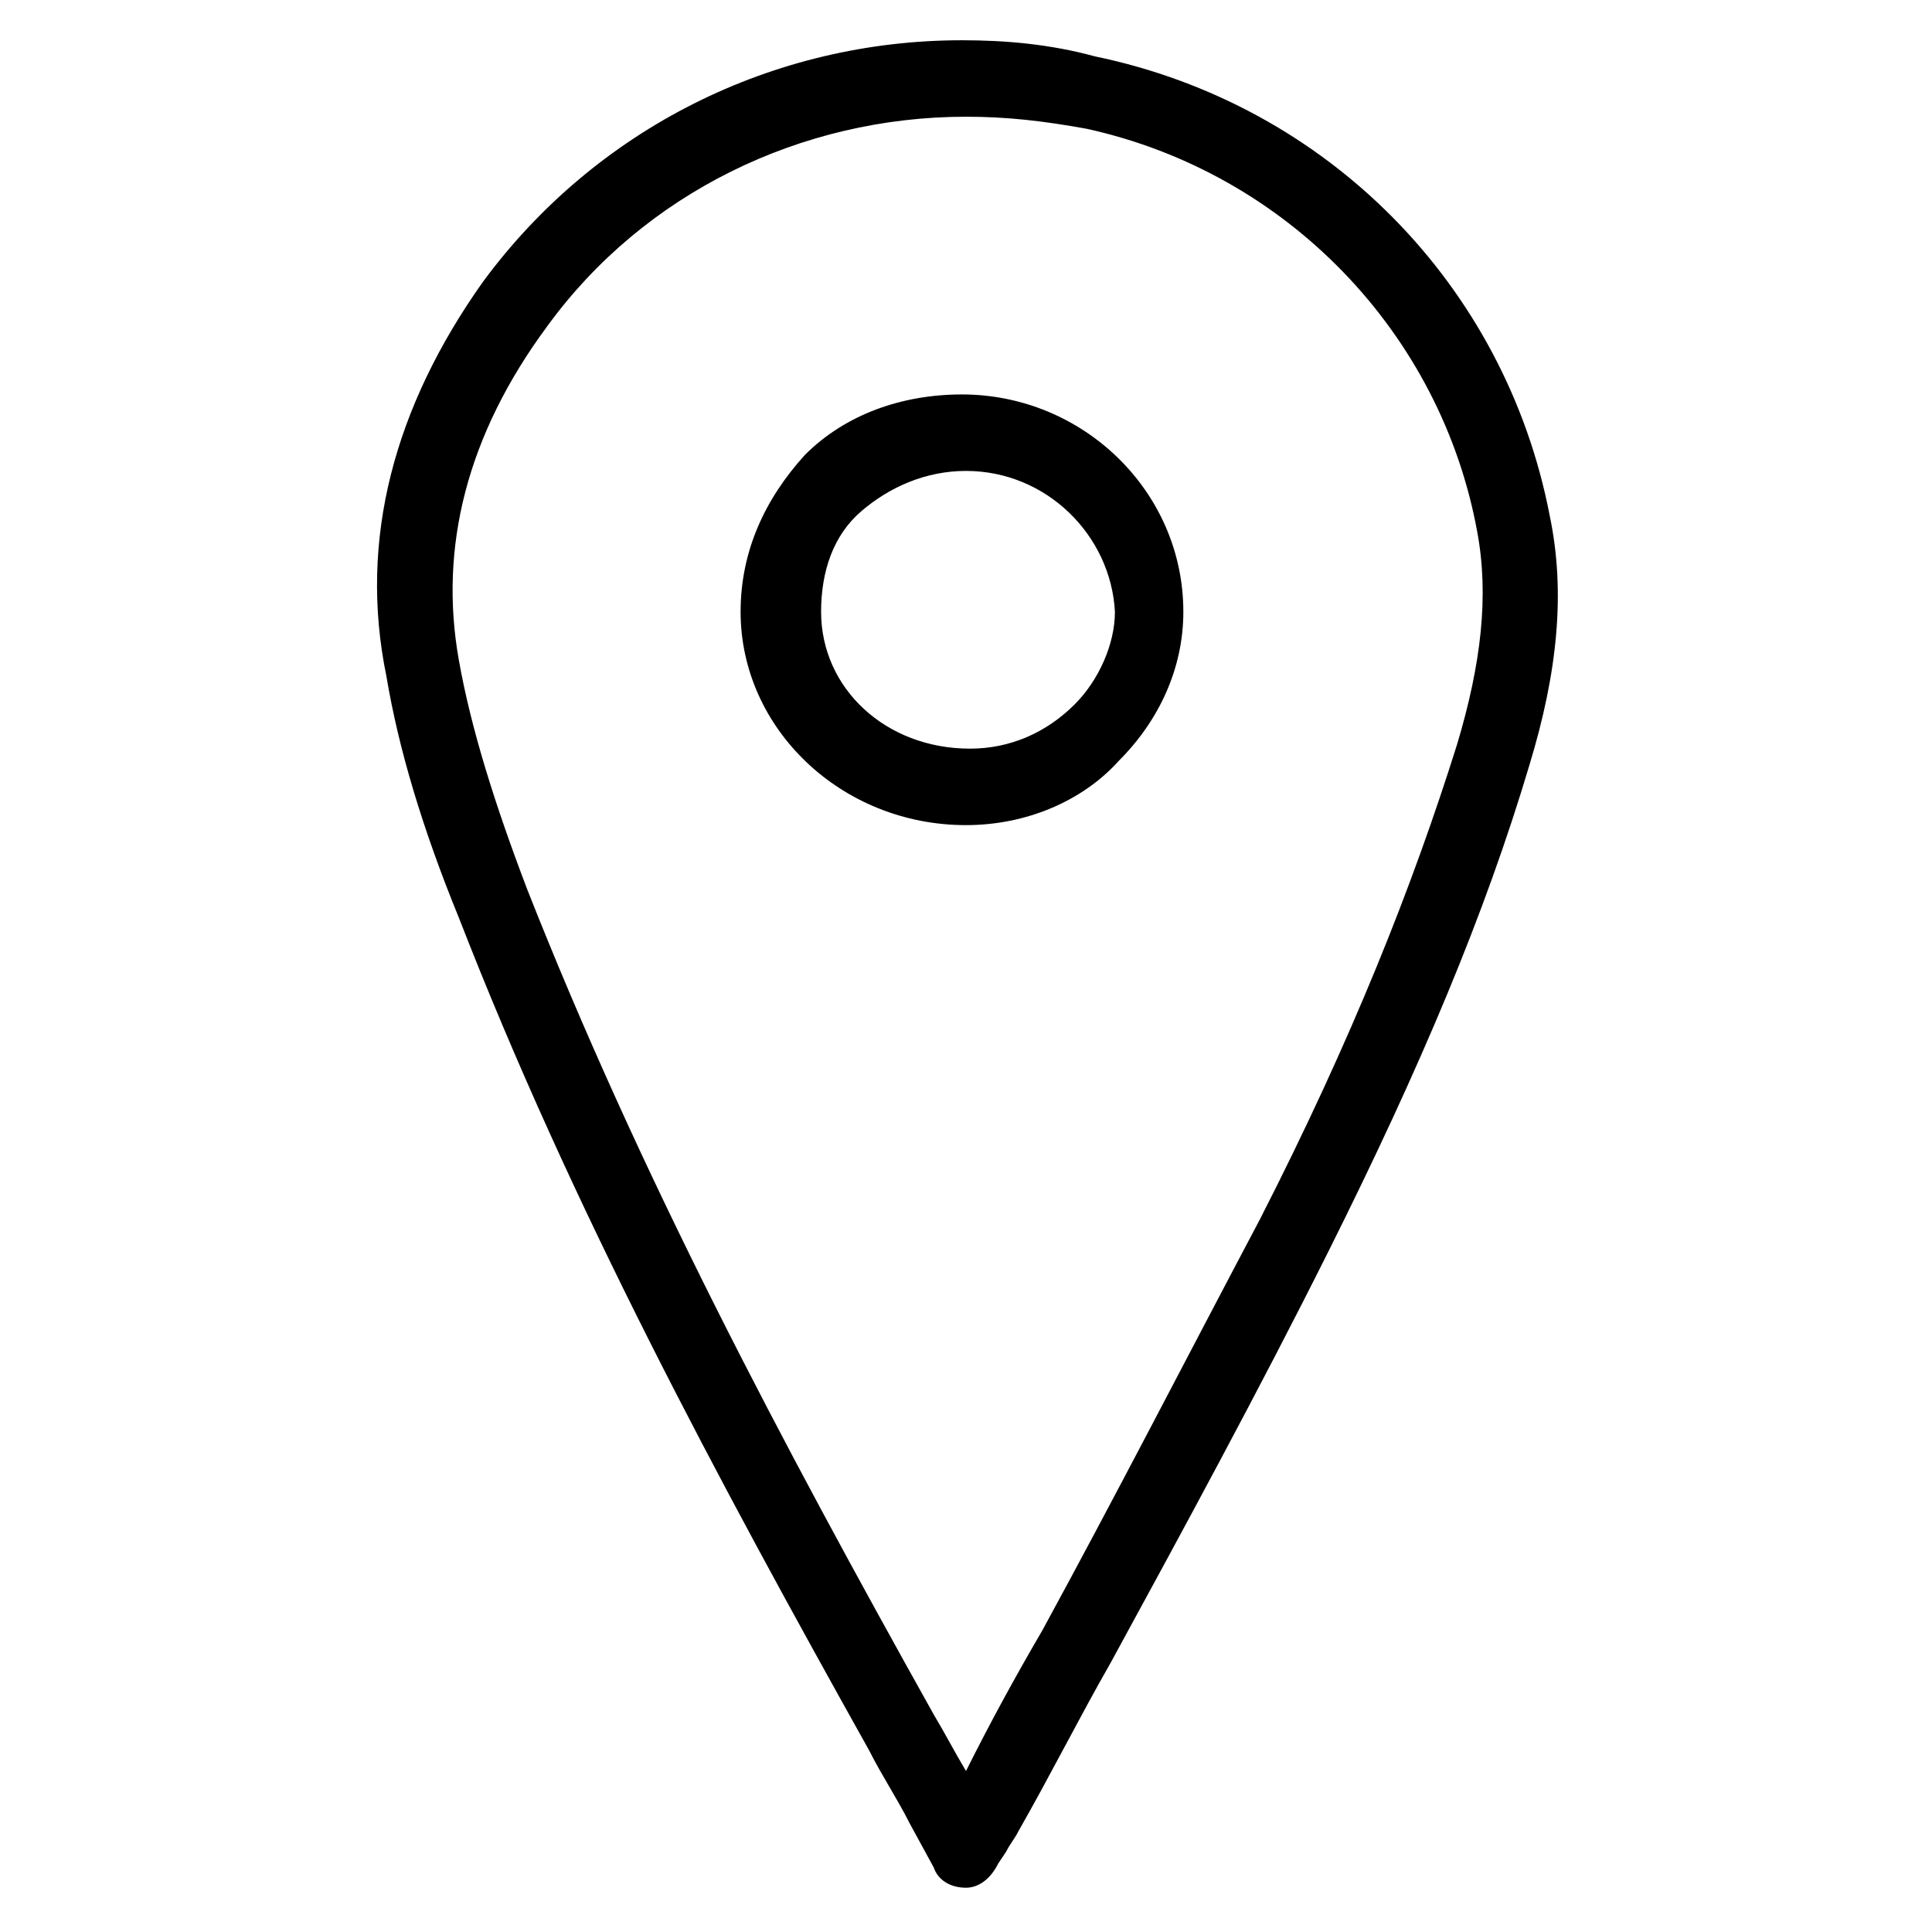
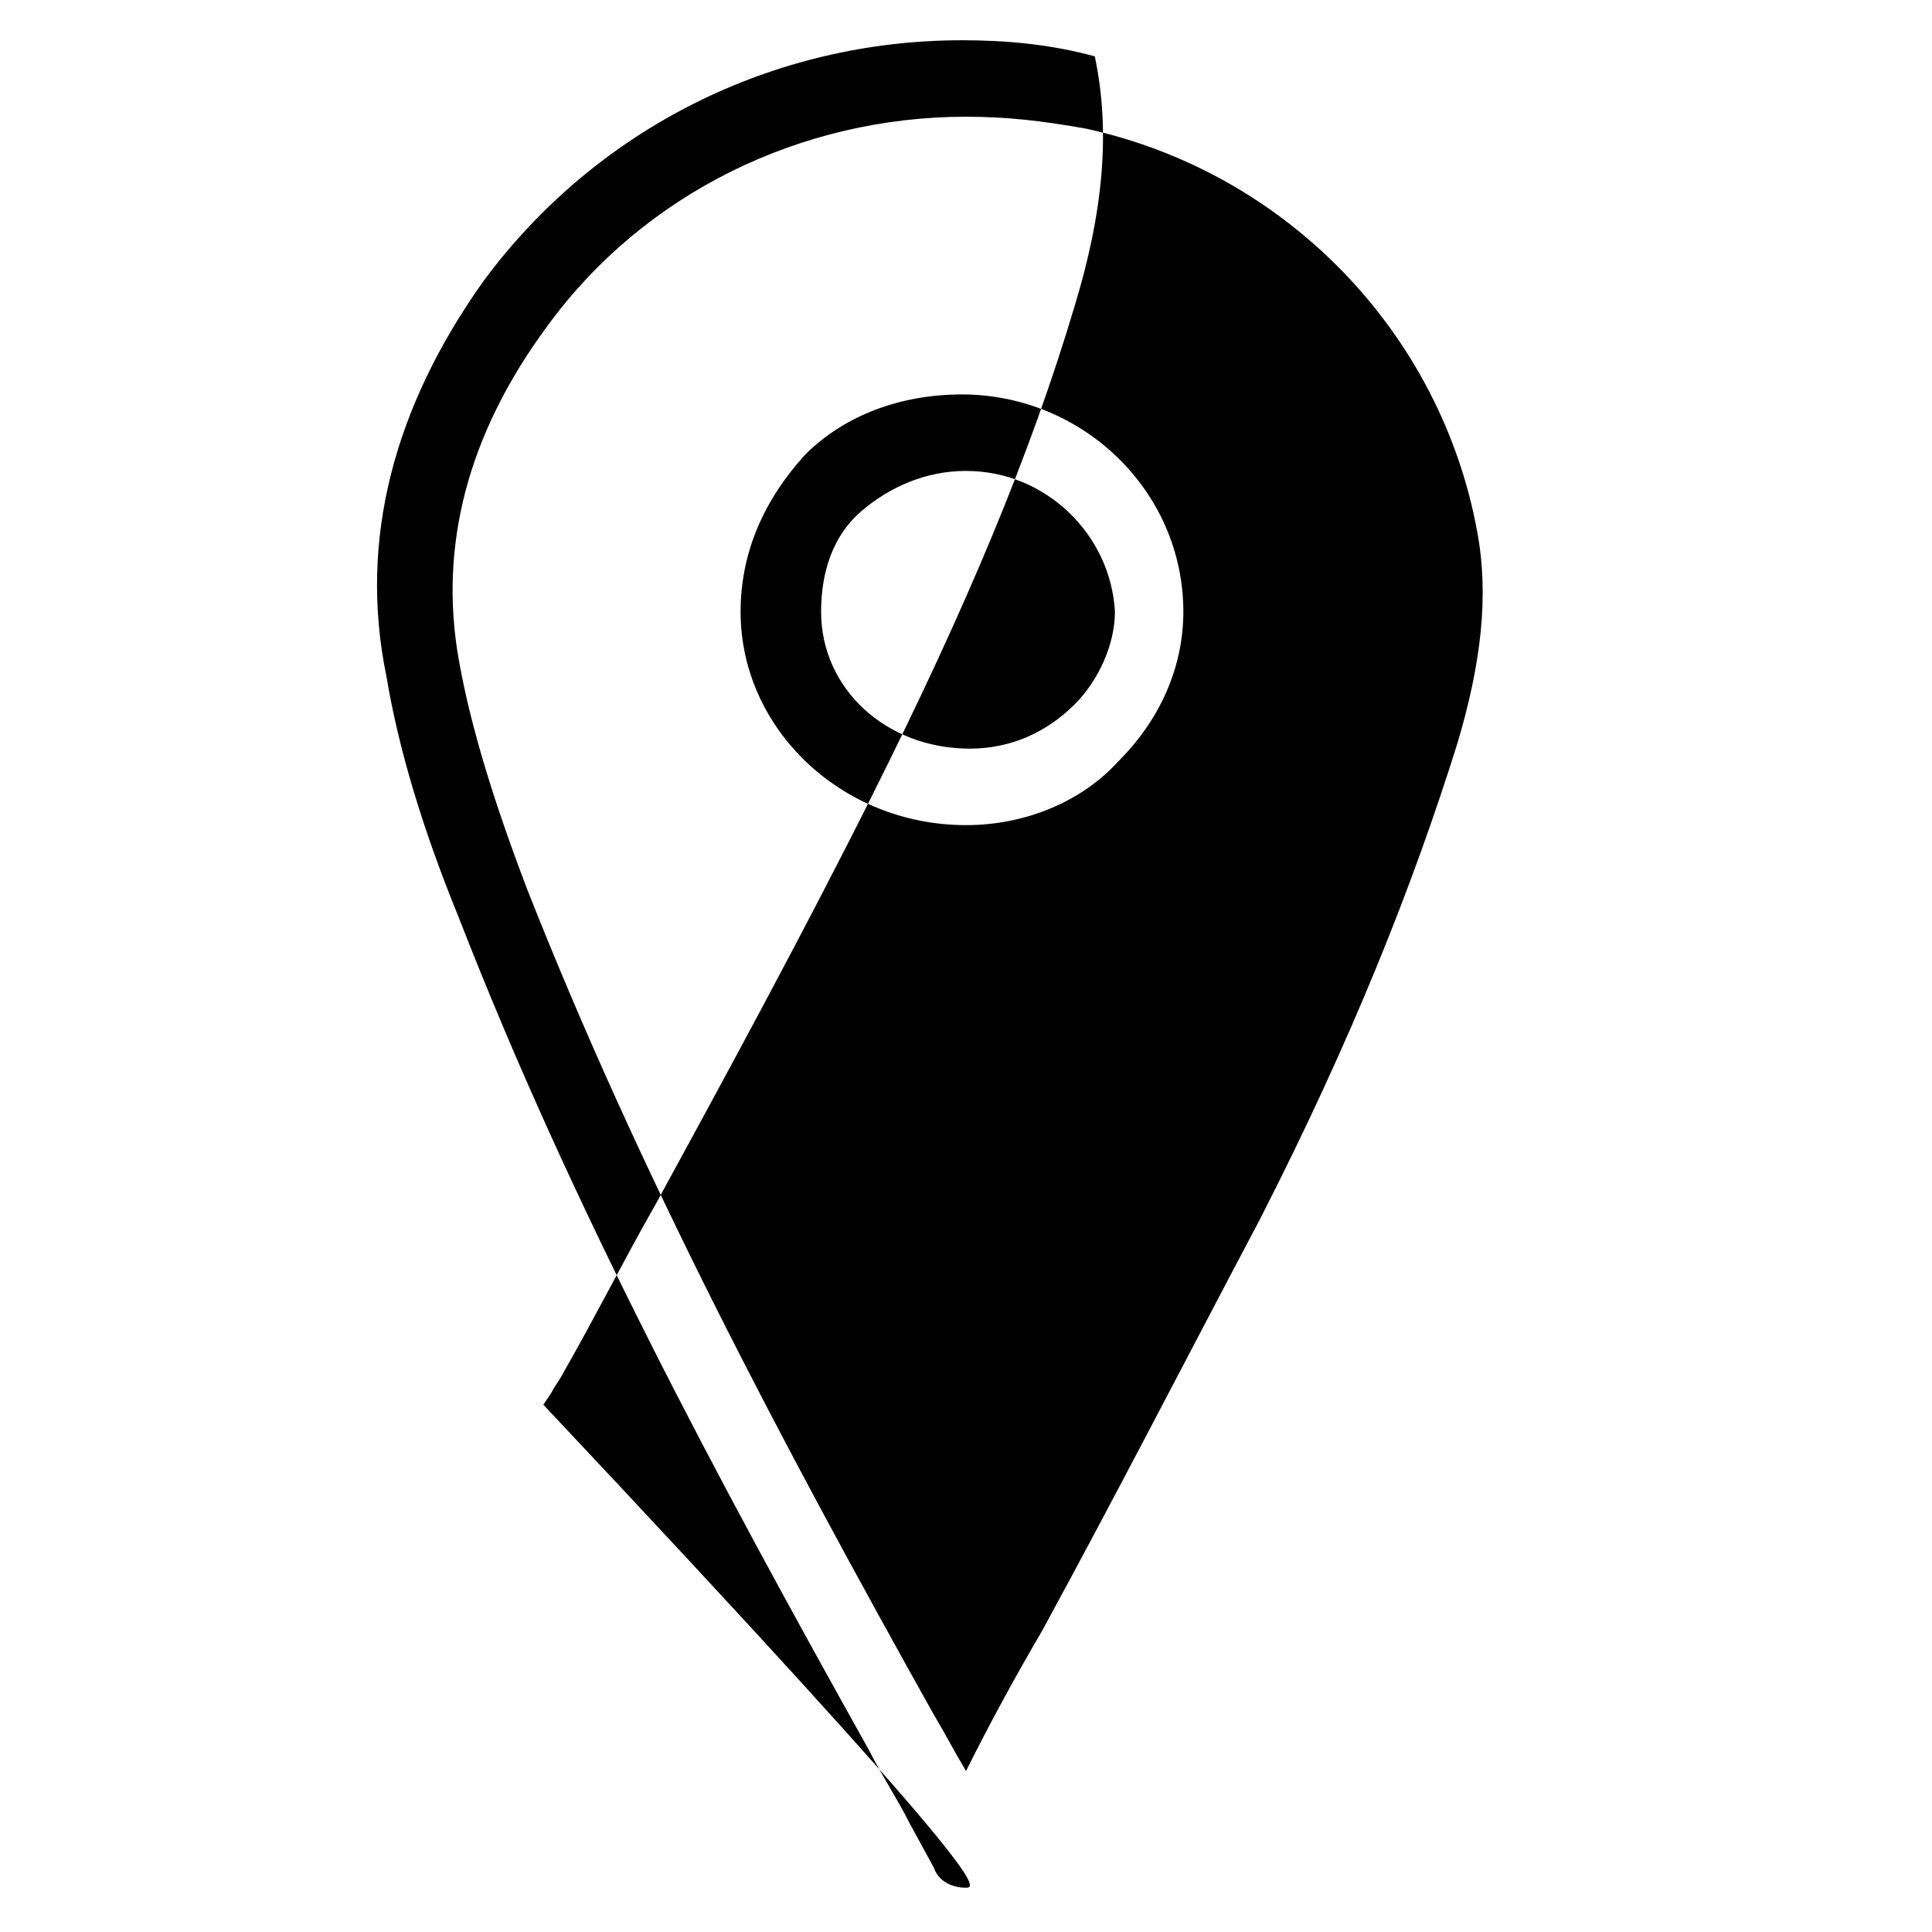
<svg xmlns="http://www.w3.org/2000/svg" version="1.1" x="0px" y="0px" viewBox="0 0 48 48" enable-background="new 0 0 48 48" xml:space="preserve">
  <g>
-     <path d="M24,46.9L24,46.9c-0.4,0-0.7-0.2-0.8-0.5L22.6,45.3c-0.3-0.6-0.7-1.2-1-1.8c-3.8-6.8-7.4-13.5-10.2-20.7   c-0.9-2.2-1.5-4.2-1.8-6C8.9,13.4,9.8,10.1,12,7c2.8-3.8,7.2-6,11.9-6c1.1,0,2.2,0.1,3.3,0.4C33,2.6,37.4,7.1,38.5,12.8   c0.4,1.9,0.2,3.9-0.5,6.2c-1.1,3.7-2.7,7.5-5,12.1c-1.7,3.4-3.6,6.9-5.4,10.2c-0.8,1.4-1.5,2.8-2.3,4.2c-0.1,0.2-0.2,0.3-0.3,0.5   l-0.2,0.3C24.6,46.7,24.3,46.9,24,46.9z M24,2.9c-4.1,0-8,1.9-10.4,5.2c-2,2.7-2.7,5.5-2.2,8.3c0.3,1.7,0.9,3.6,1.7,5.7   c2.8,7.1,6.3,13.7,10.1,20.5c0.3,0.5,0.5,0.9,0.8,1.4c0.6-1.2,1.2-2.3,1.9-3.5c1.8-3.3,3.6-6.8,5.399-10.2   c2.3-4.5,3.8-8.3,4.9-11.8c0.6-2,0.8-3.7,0.5-5.3C35.8,8.3,32,4.3,27,3.2C25.9,3,25,2.9,24,2.9z M24,20.5L24,20.5   c-3.1,0-5.6-2.4-5.6-5.3c0-1.5,0.6-2.8,1.6-3.9c1-1,2.4-1.5,3.9-1.5l0,0c3,0,5.5,2.4,5.5,5.4c0,1.4-0.601,2.7-1.601,3.7   C26.9,19.9,25.5,20.5,24,20.5z M24,11.7c-1,0-1.9,0.4-2.6,1c-0.7,0.6-1,1.5-1,2.5c0,1.9,1.6,3.4,3.7,3.4c1,0,1.9-0.4,2.6-1.1   c0.6-0.6,1-1.5,1-2.3C27.6,13.3,26,11.7,24,11.7z" />
+     <path d="M24,46.9L24,46.9c-0.4,0-0.7-0.2-0.8-0.5L22.6,45.3c-0.3-0.6-0.7-1.2-1-1.8c-3.8-6.8-7.4-13.5-10.2-20.7   c-0.9-2.2-1.5-4.2-1.8-6C8.9,13.4,9.8,10.1,12,7c2.8-3.8,7.2-6,11.9-6c1.1,0,2.2,0.1,3.3,0.4c0.4,1.9,0.2,3.9-0.5,6.2c-1.1,3.7-2.7,7.5-5,12.1c-1.7,3.4-3.6,6.9-5.4,10.2c-0.8,1.4-1.5,2.8-2.3,4.2c-0.1,0.2-0.2,0.3-0.3,0.5   l-0.2,0.3C24.6,46.7,24.3,46.9,24,46.9z M24,2.9c-4.1,0-8,1.9-10.4,5.2c-2,2.7-2.7,5.5-2.2,8.3c0.3,1.7,0.9,3.6,1.7,5.7   c2.8,7.1,6.3,13.7,10.1,20.5c0.3,0.5,0.5,0.9,0.8,1.4c0.6-1.2,1.2-2.3,1.9-3.5c1.8-3.3,3.6-6.8,5.399-10.2   c2.3-4.5,3.8-8.3,4.9-11.8c0.6-2,0.8-3.7,0.5-5.3C35.8,8.3,32,4.3,27,3.2C25.9,3,25,2.9,24,2.9z M24,20.5L24,20.5   c-3.1,0-5.6-2.4-5.6-5.3c0-1.5,0.6-2.8,1.6-3.9c1-1,2.4-1.5,3.9-1.5l0,0c3,0,5.5,2.4,5.5,5.4c0,1.4-0.601,2.7-1.601,3.7   C26.9,19.9,25.5,20.5,24,20.5z M24,11.7c-1,0-1.9,0.4-2.6,1c-0.7,0.6-1,1.5-1,2.5c0,1.9,1.6,3.4,3.7,3.4c1,0,1.9-0.4,2.6-1.1   c0.6-0.6,1-1.5,1-2.3C27.6,13.3,26,11.7,24,11.7z" />
  </g>
</svg>